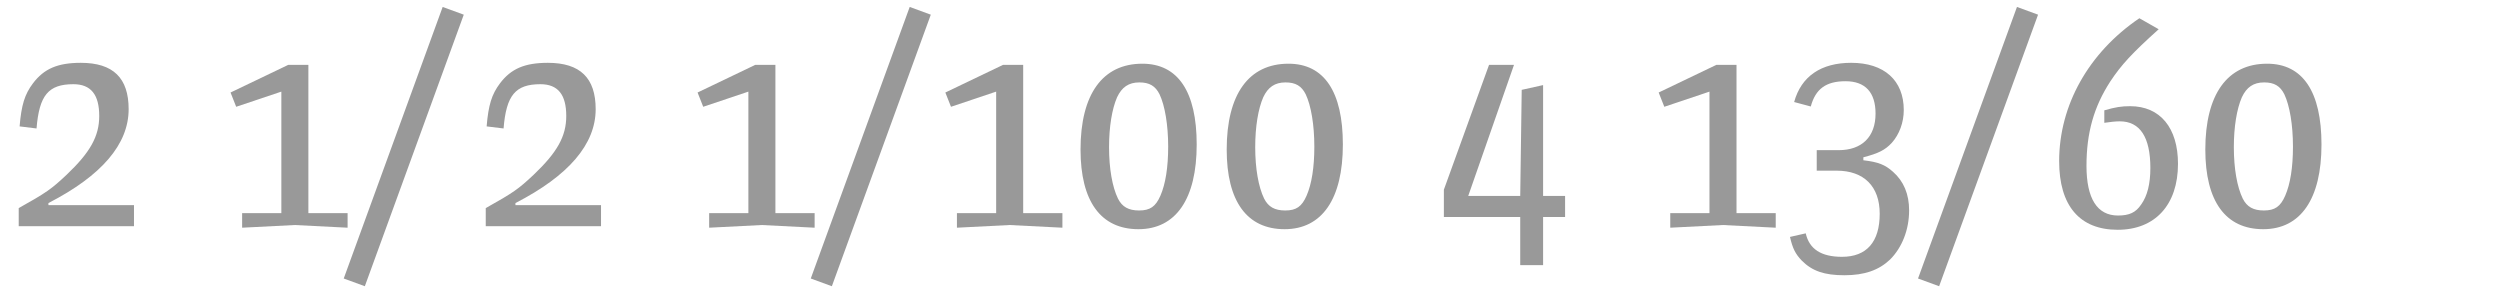
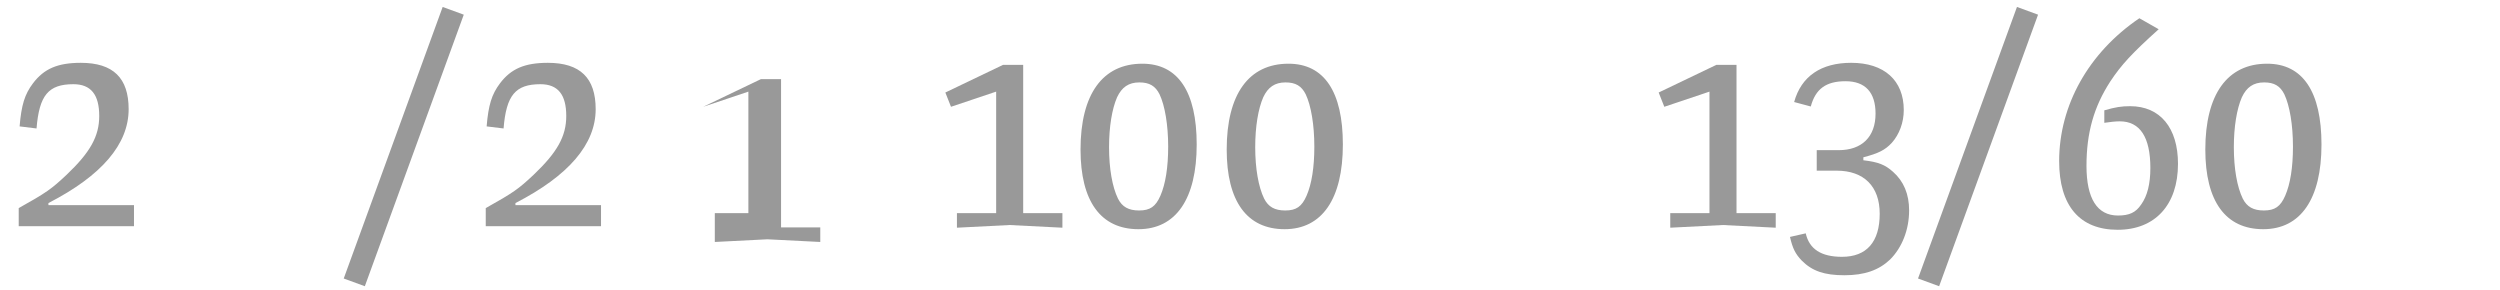
<svg xmlns="http://www.w3.org/2000/svg" version="1.1" id="Ebene_1" x="0px" y="0px" width="345px" height="40px" viewBox="0 0 345 40" enable-background="new 0 0 345 40" xml:space="preserve">
  <g>
    <rect y="1" fill="none" width="345" height="39.201" />
    <path fill="#999999" d="M2.583,31.218v-2.501c3.813-2.132,4.51-2.624,6.601-4.592c3.28-3.116,4.51-5.33,4.51-8.118   c0-2.952-1.148-4.388-3.567-4.388c-3.444,0-4.715,1.518-5.084,6.109l-2.337-0.287c0.246-2.951,0.697-4.428,1.845-5.945   c1.517-2.008,3.403-2.828,6.601-2.828c4.469,0,6.601,2.091,6.601,6.396c0,4.839-3.731,9.185-11.07,12.956v0.287h11.808v2.911H2.583   z" />
-     <path fill="#999999" d="M33.414,29.414h5.412v-16.77l-6.232,2.092l-0.779-1.969l7.954-3.812h2.788v20.459h5.412v2.009l-7.298-0.369   l-7.257,0.369V29.414z" />
    <path fill="#999999" d="M61.088,0.959L64,2.025L50.346,39.5l-2.911-1.066L61.088,0.959z" />
    <path fill="#999999" d="M67.033,31.218v-2.501c3.813-2.132,4.51-2.624,6.601-4.592c3.28-3.116,4.51-5.33,4.51-8.118   c0-2.952-1.148-4.388-3.567-4.388c-3.444,0-4.715,1.518-5.084,6.109l-2.337-0.287c0.246-2.951,0.697-4.428,1.845-5.945   c1.517-2.008,3.403-2.828,6.601-2.828c4.469,0,6.601,2.091,6.601,6.396c0,4.839-3.731,9.185-11.07,12.956v0.287h11.808v2.911   H67.033z" />
-     <path fill="#999999" d="M97.864,29.414h5.412v-16.77l-6.232,2.092l-0.779-1.969l7.954-3.812h2.788v20.459h5.412v2.009l-7.298-0.369   l-7.257,0.369V29.414z" />
-     <path fill="#999999" d="M125.539,0.959l2.911,1.066L114.796,39.5l-2.911-1.066L125.539,0.959z" />
+     <path fill="#999999" d="M97.864,29.414h5.412v-16.77l-6.232,2.092l7.954-3.812h2.788v20.459h5.412v2.009l-7.298-0.369   l-7.257,0.369V29.414z" />
    <path fill="#999999" d="M132.057,29.414h5.412v-16.77l-6.232,2.092l-0.779-1.969l7.954-3.812h2.788v20.459h5.412v2.009   l-7.298-0.369l-7.257,0.369V29.414z" />
    <path fill="#999999" d="M165.144,19.943c0,7.502-2.87,11.685-8.036,11.685c-5.207,0-7.995-3.854-7.995-10.988   c0-7.626,3.034-11.849,8.528-11.849C162.561,8.791,165.144,12.645,165.144,19.943z M154.156,13.424   c-0.697,1.599-1.107,4.059-1.107,6.888c0,2.952,0.451,5.494,1.23,7.093c0.574,1.148,1.476,1.641,2.911,1.641   c1.517,0,2.296-0.533,2.952-2.051c0.697-1.598,1.066-3.895,1.066-6.764c0-2.994-0.451-5.658-1.189-7.217   c-0.574-1.148-1.394-1.641-2.788-1.641C155.755,11.373,154.812,12.029,154.156,13.424z" />
    <path fill="#999999" d="M185.315,19.943c0,7.502-2.87,11.685-8.036,11.685c-5.207,0-7.995-3.854-7.995-10.988   c0-7.626,3.034-11.849,8.528-11.849C182.732,8.791,185.315,12.645,185.315,19.943z M174.327,13.424   c-0.697,1.599-1.107,4.059-1.107,6.888c0,2.952,0.451,5.494,1.23,7.093c0.574,1.148,1.476,1.641,2.911,1.641   c1.517,0,2.296-0.533,2.952-2.051c0.697-1.598,1.066-3.895,1.066-6.764c0-2.994-0.451-5.658-1.189-7.217   c-0.574-1.148-1.394-1.641-2.788-1.641C175.926,11.373,174.983,12.029,174.327,13.424z" />
-     <path fill="#999999" d="M209.791,29.947h-10.537v-3.772l6.232-17.22h3.444l-6.314,18.08h7.175l0.205-14.637l2.952-0.656v15.293   h3.034v2.912h-3.034v6.642h-3.157V29.947z" />
    <path fill="#999999" d="M230.495,29.414h5.412v-16.77l-6.232,2.092l-0.779-1.969l7.954-3.812h2.788v20.459h5.412v2.009   l-7.298-0.369l-7.257,0.369V29.414z" />
    <path fill="#999999" d="M249.191,32.201c0.492,2.174,2.132,3.24,5.002,3.24c3.403,0,5.207-2.051,5.207-5.945   c0-3.772-2.173-5.945-5.945-5.945h-2.747v-2.829h3.034c3.198,0,5.084-1.845,5.084-5.043c0-2.952-1.435-4.47-4.141-4.47   s-4.141,1.066-4.797,3.486l-2.296-0.615c0.984-3.567,3.731-5.412,7.872-5.412c4.551,0,7.257,2.419,7.257,6.519   c0,1.722-0.615,3.362-1.64,4.511c-0.943,1.024-1.886,1.476-3.936,2.008v0.41c2.091,0.246,2.993,0.615,4.1,1.6   c1.476,1.312,2.214,3.075,2.214,5.33c0,2.665-0.984,5.125-2.624,6.766c-1.558,1.476-3.526,2.172-6.314,2.172   c-2.747,0-4.428-0.574-5.863-2.008c-0.902-0.943-1.271-1.682-1.64-3.281L249.191,32.201z" />
    <path fill="#999999" d="M278.341,0.959l2.911,1.066L267.599,39.5l-2.911-1.066L278.341,0.959z" />
    <path fill="#999999" d="M297.898,4.035c-3.69,3.32-5.166,4.92-6.683,7.215c-2.255,3.486-3.28,7.053-3.28,11.645   c0,4.51,1.476,6.848,4.346,6.848c1.558,0,2.46-0.41,3.198-1.518c0.861-1.189,1.271-2.869,1.271-5.043   c0-4.264-1.435-6.438-4.223-6.438c-0.574,0-1.312,0.082-2.132,0.205v-1.722c1.558-0.45,2.378-0.573,3.567-0.573   c4.141,0,6.601,2.992,6.601,7.953c0,5.658-3.157,9.103-8.323,9.103c-5.248,0-8.077-3.321-8.077-9.472   c0-7.707,4.059-14.965,11.07-19.721L297.898,4.035z" />
    <path fill="#999999" d="M320.365,19.943c0,7.502-2.87,11.685-8.036,11.685c-5.207,0-7.995-3.854-7.995-10.988   c0-7.626,3.034-11.849,8.528-11.849C317.782,8.791,320.365,12.645,320.365,19.943z M309.377,13.424   c-0.697,1.599-1.107,4.059-1.107,6.888c0,2.952,0.451,5.494,1.23,7.093c0.574,1.148,1.476,1.641,2.911,1.641   c1.517,0,2.296-0.533,2.952-2.051c0.697-1.598,1.066-3.895,1.066-6.764c0-2.994-0.451-5.658-1.189-7.217   c-0.574-1.148-1.394-1.641-2.788-1.641C310.976,11.373,310.033,12.029,309.377,13.424z" />
  </g>
</svg>